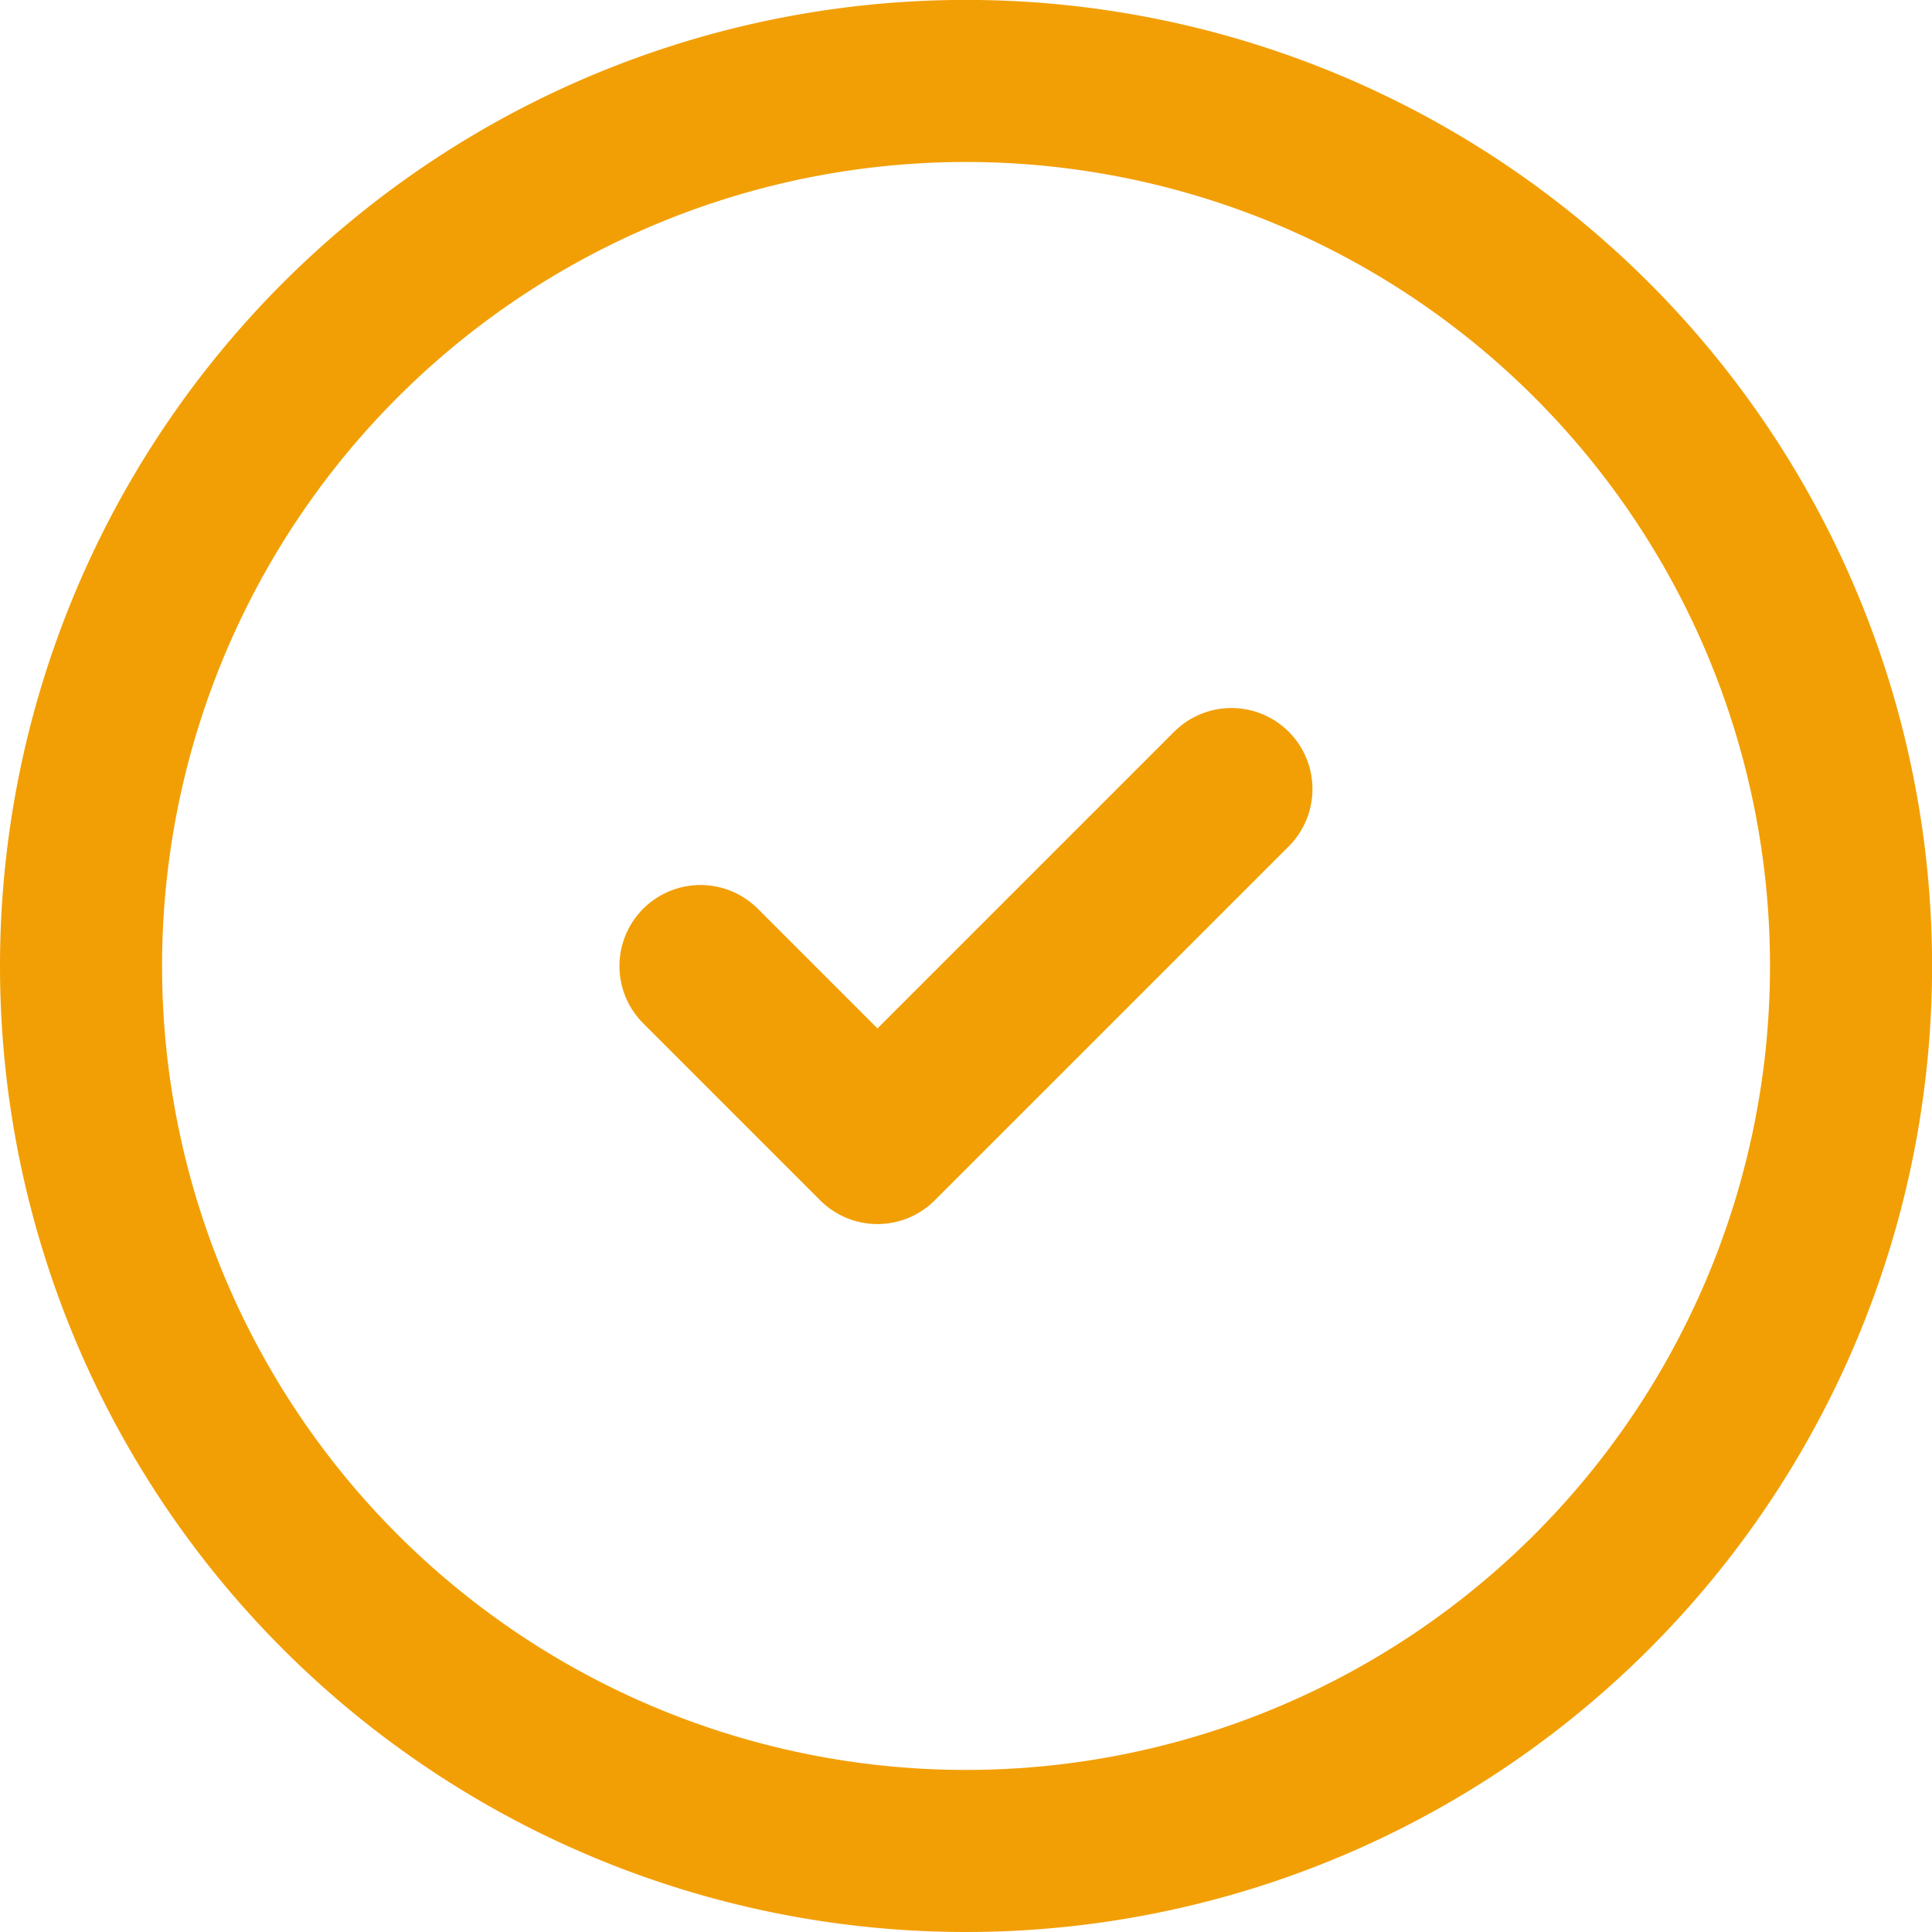
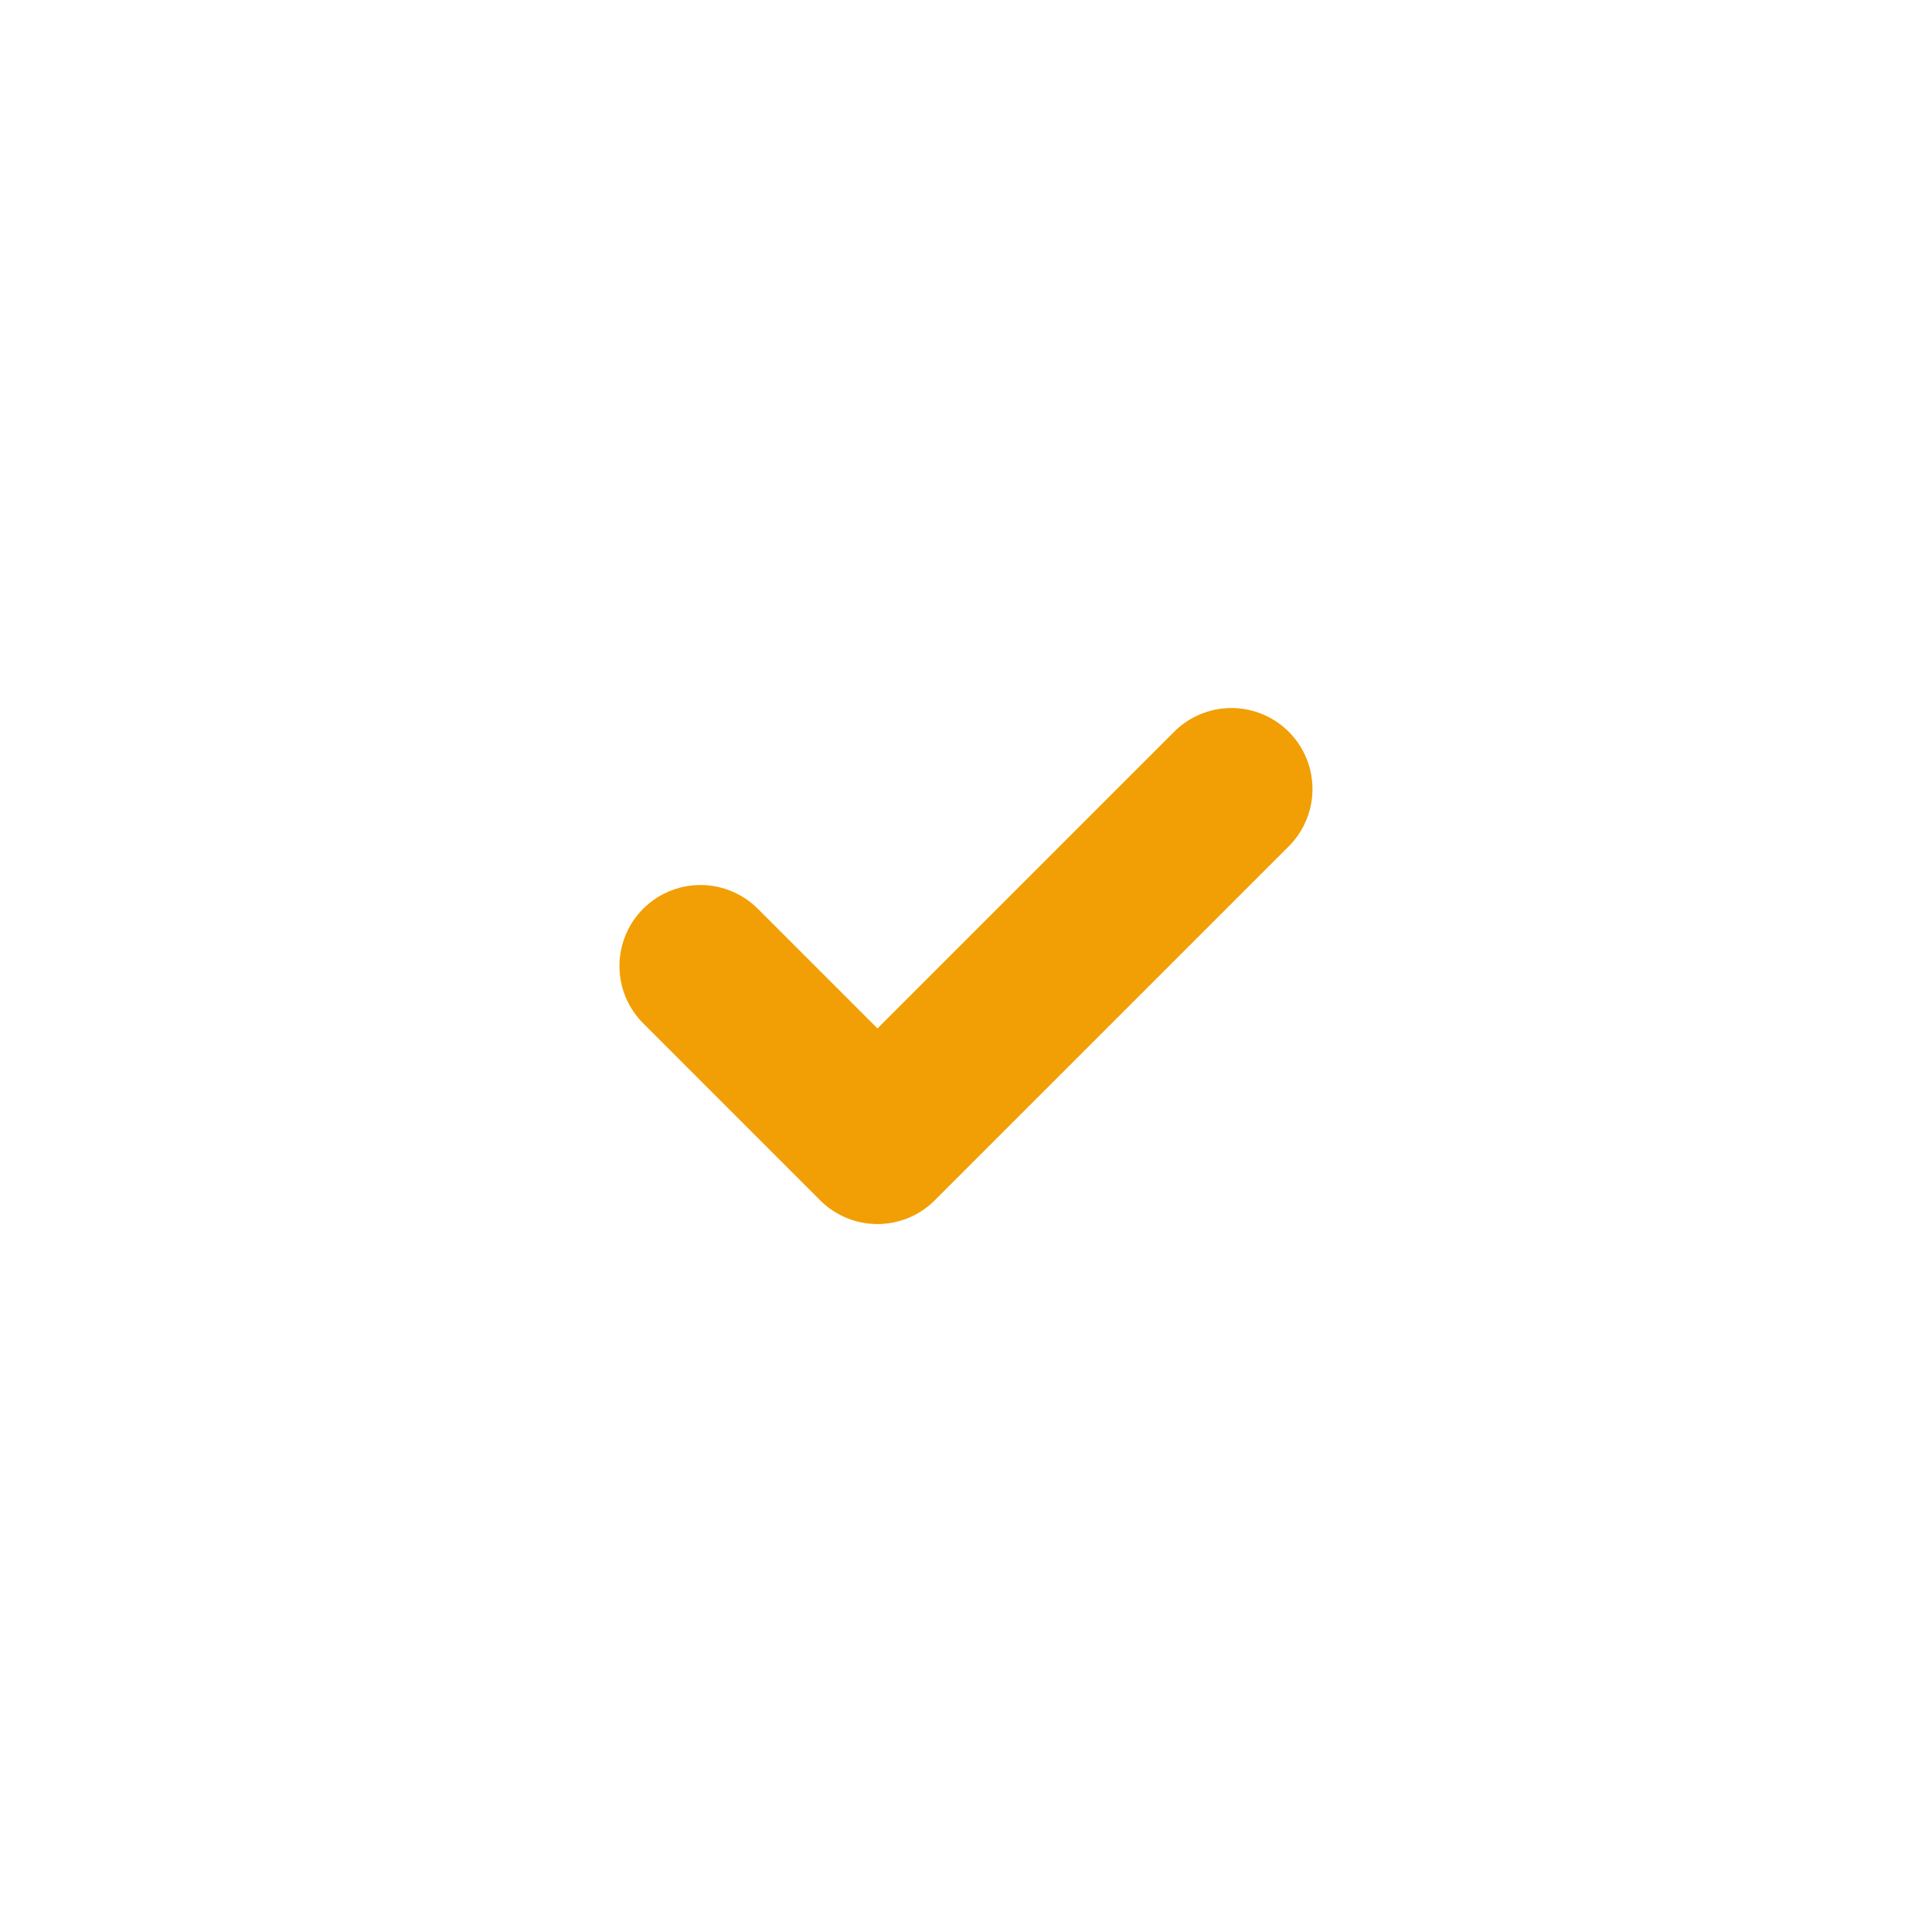
<svg xmlns="http://www.w3.org/2000/svg" width="23.841" height="23.841" viewBox="0 0 23.841 23.841">
  <g id="check-circle-2" transform="translate(-1 -1)">
-     <path id="Tracciato_731" data-name="Tracciato 731" d="M12.921,23.841A10.921,10.921,0,1,0,2,12.921,10.92,10.92,0,0,0,12.921,23.841Z" transform="translate(0 0)" fill="none" stroke="#f29f05" stroke-linecap="round" stroke-linejoin="round" stroke-width="2" />
    <path id="Tracciato_732" data-name="Tracciato 732" d="M9,12.184l2.184,2.184L15.552,10" transform="translate(0.644 0.737)" fill="none" stroke="#f29f05" stroke-linecap="round" stroke-linejoin="round" stroke-width="2" />
  </g>
</svg>